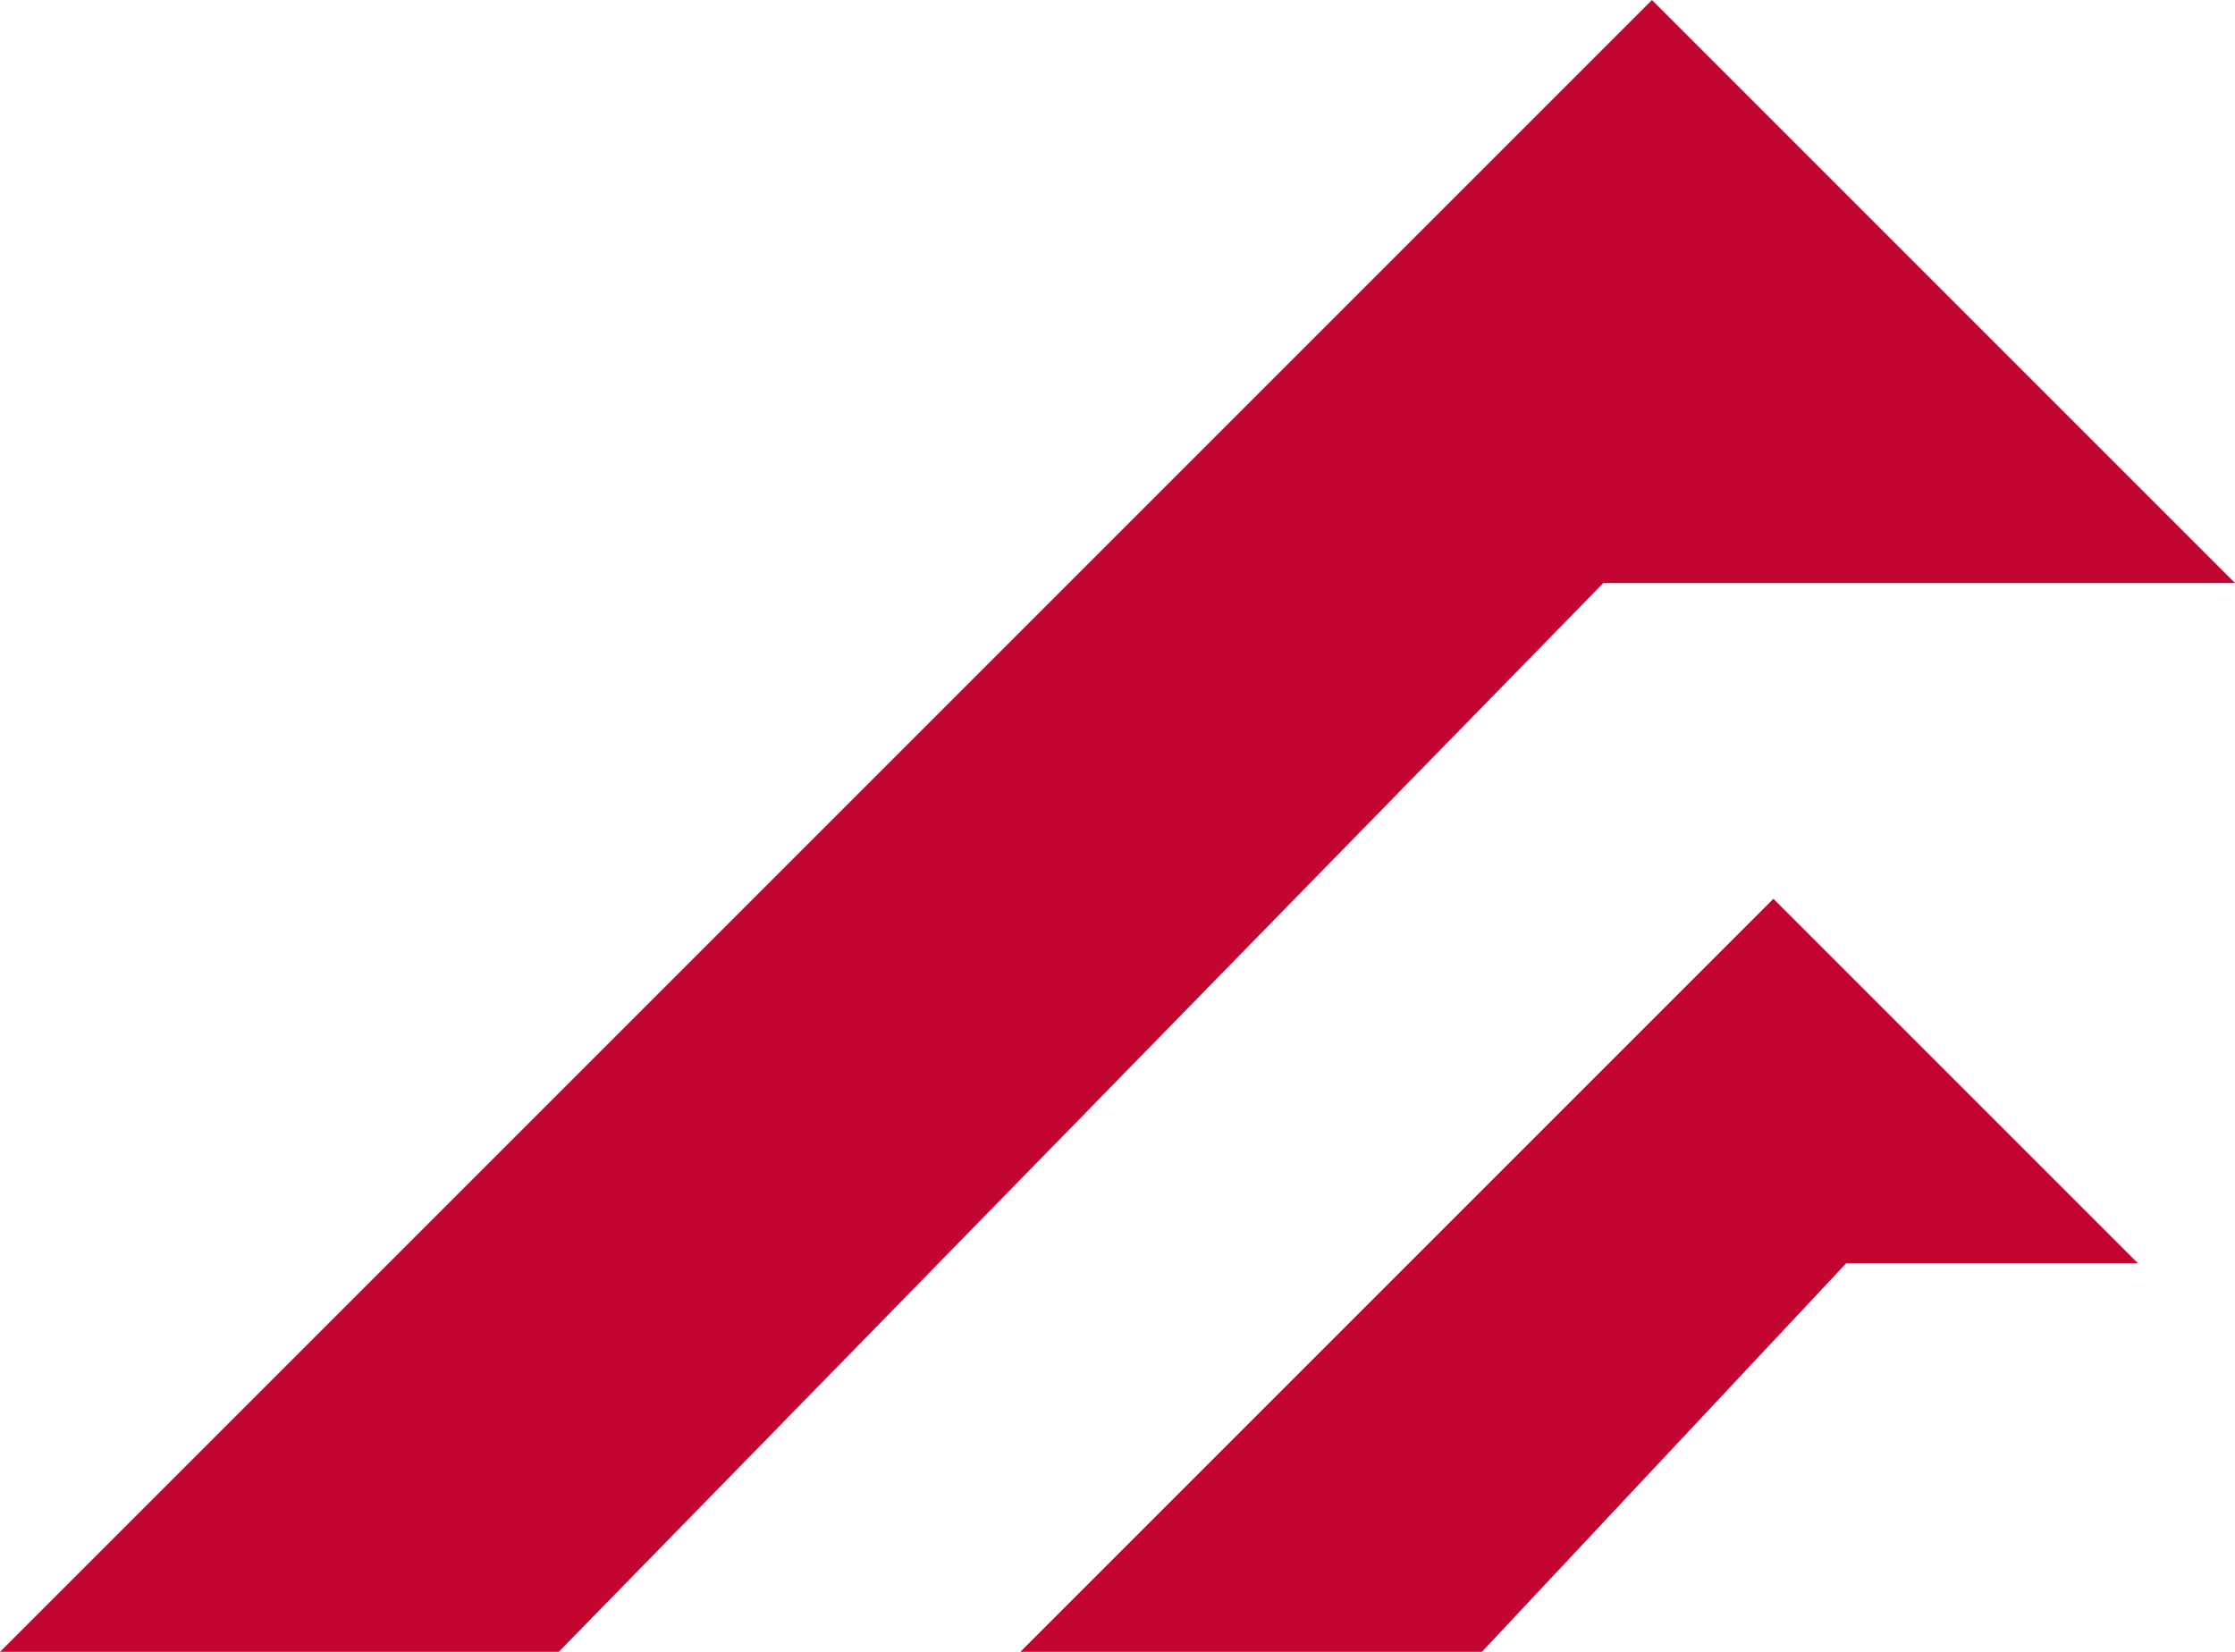
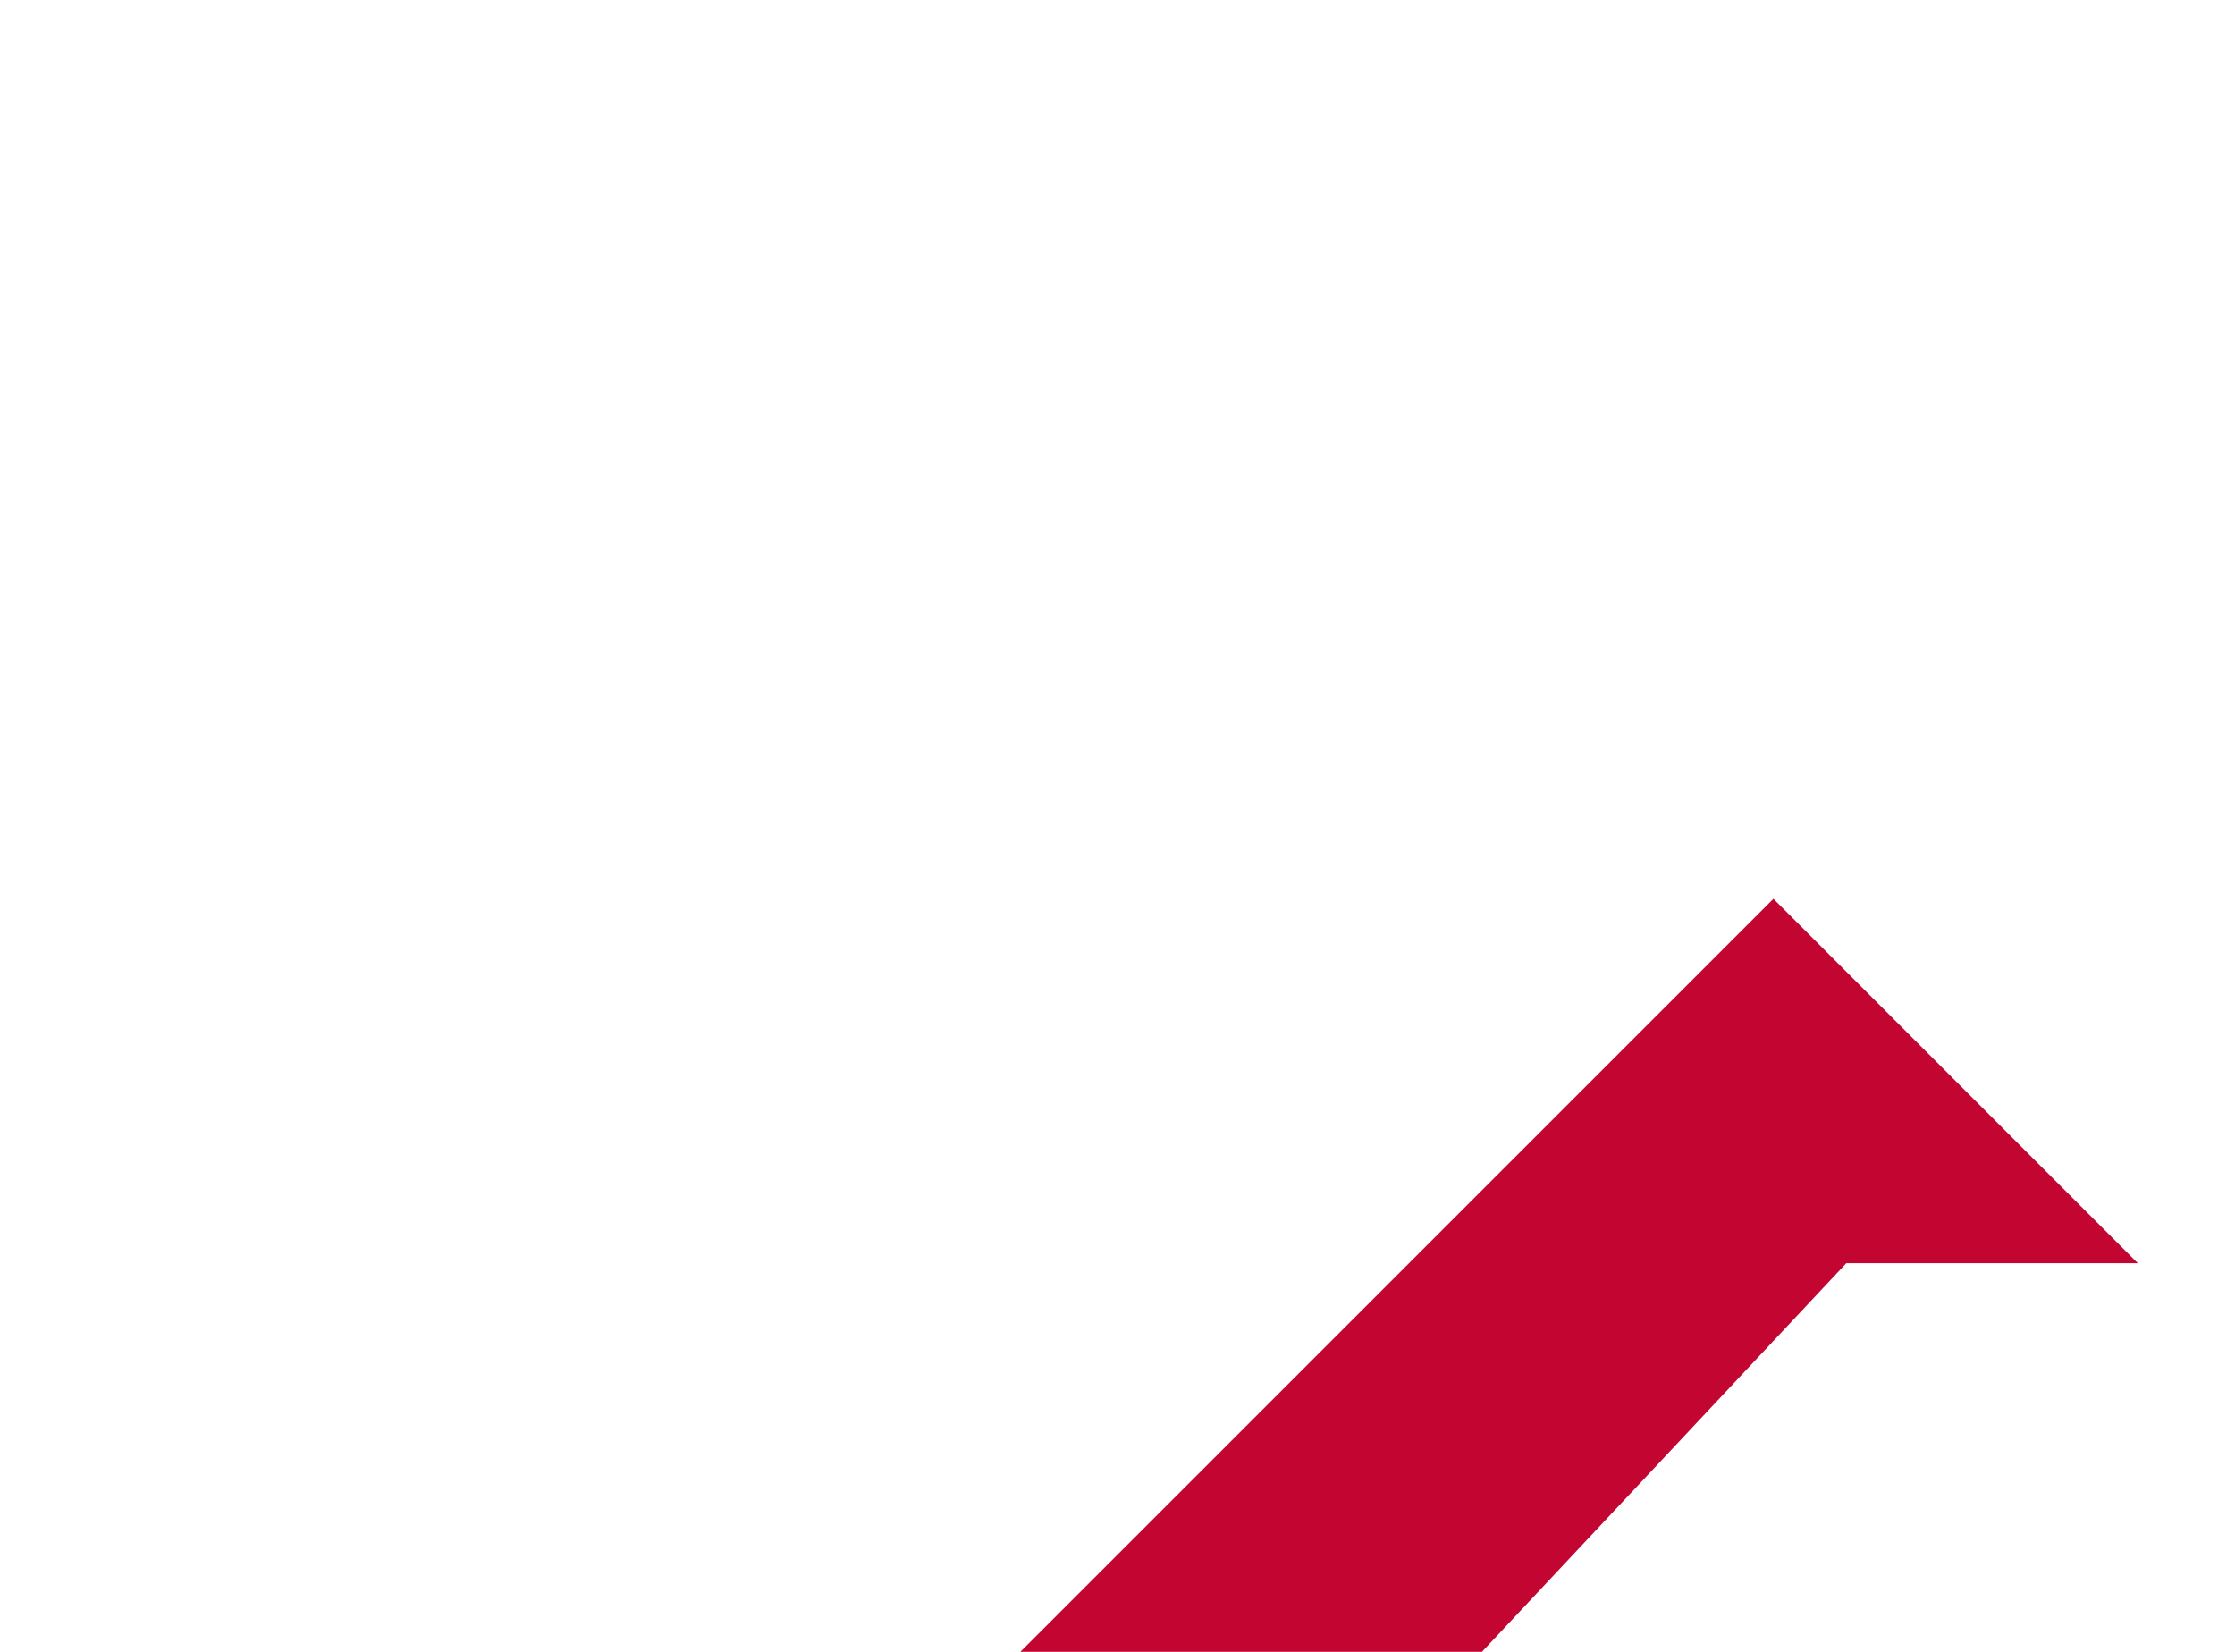
<svg xmlns="http://www.w3.org/2000/svg" viewBox="0 0 92 68">
  <defs>
    <style>.cls-1{fill:#c20531;}</style>
  </defs>
  <title>farrow-logo-nowords</title>
  <g id="Layer_2" data-name="Layer 2">
    <g id="Layer_1-2" data-name="Layer 1">
-       <polygon class="cls-1" points="68 0 92 24 66 24 23 68 0 68 68 0" />
      <polygon class="cls-1" points="73 37 88 52 76 52 61 68 42 68 73 37" />
    </g>
  </g>
</svg>